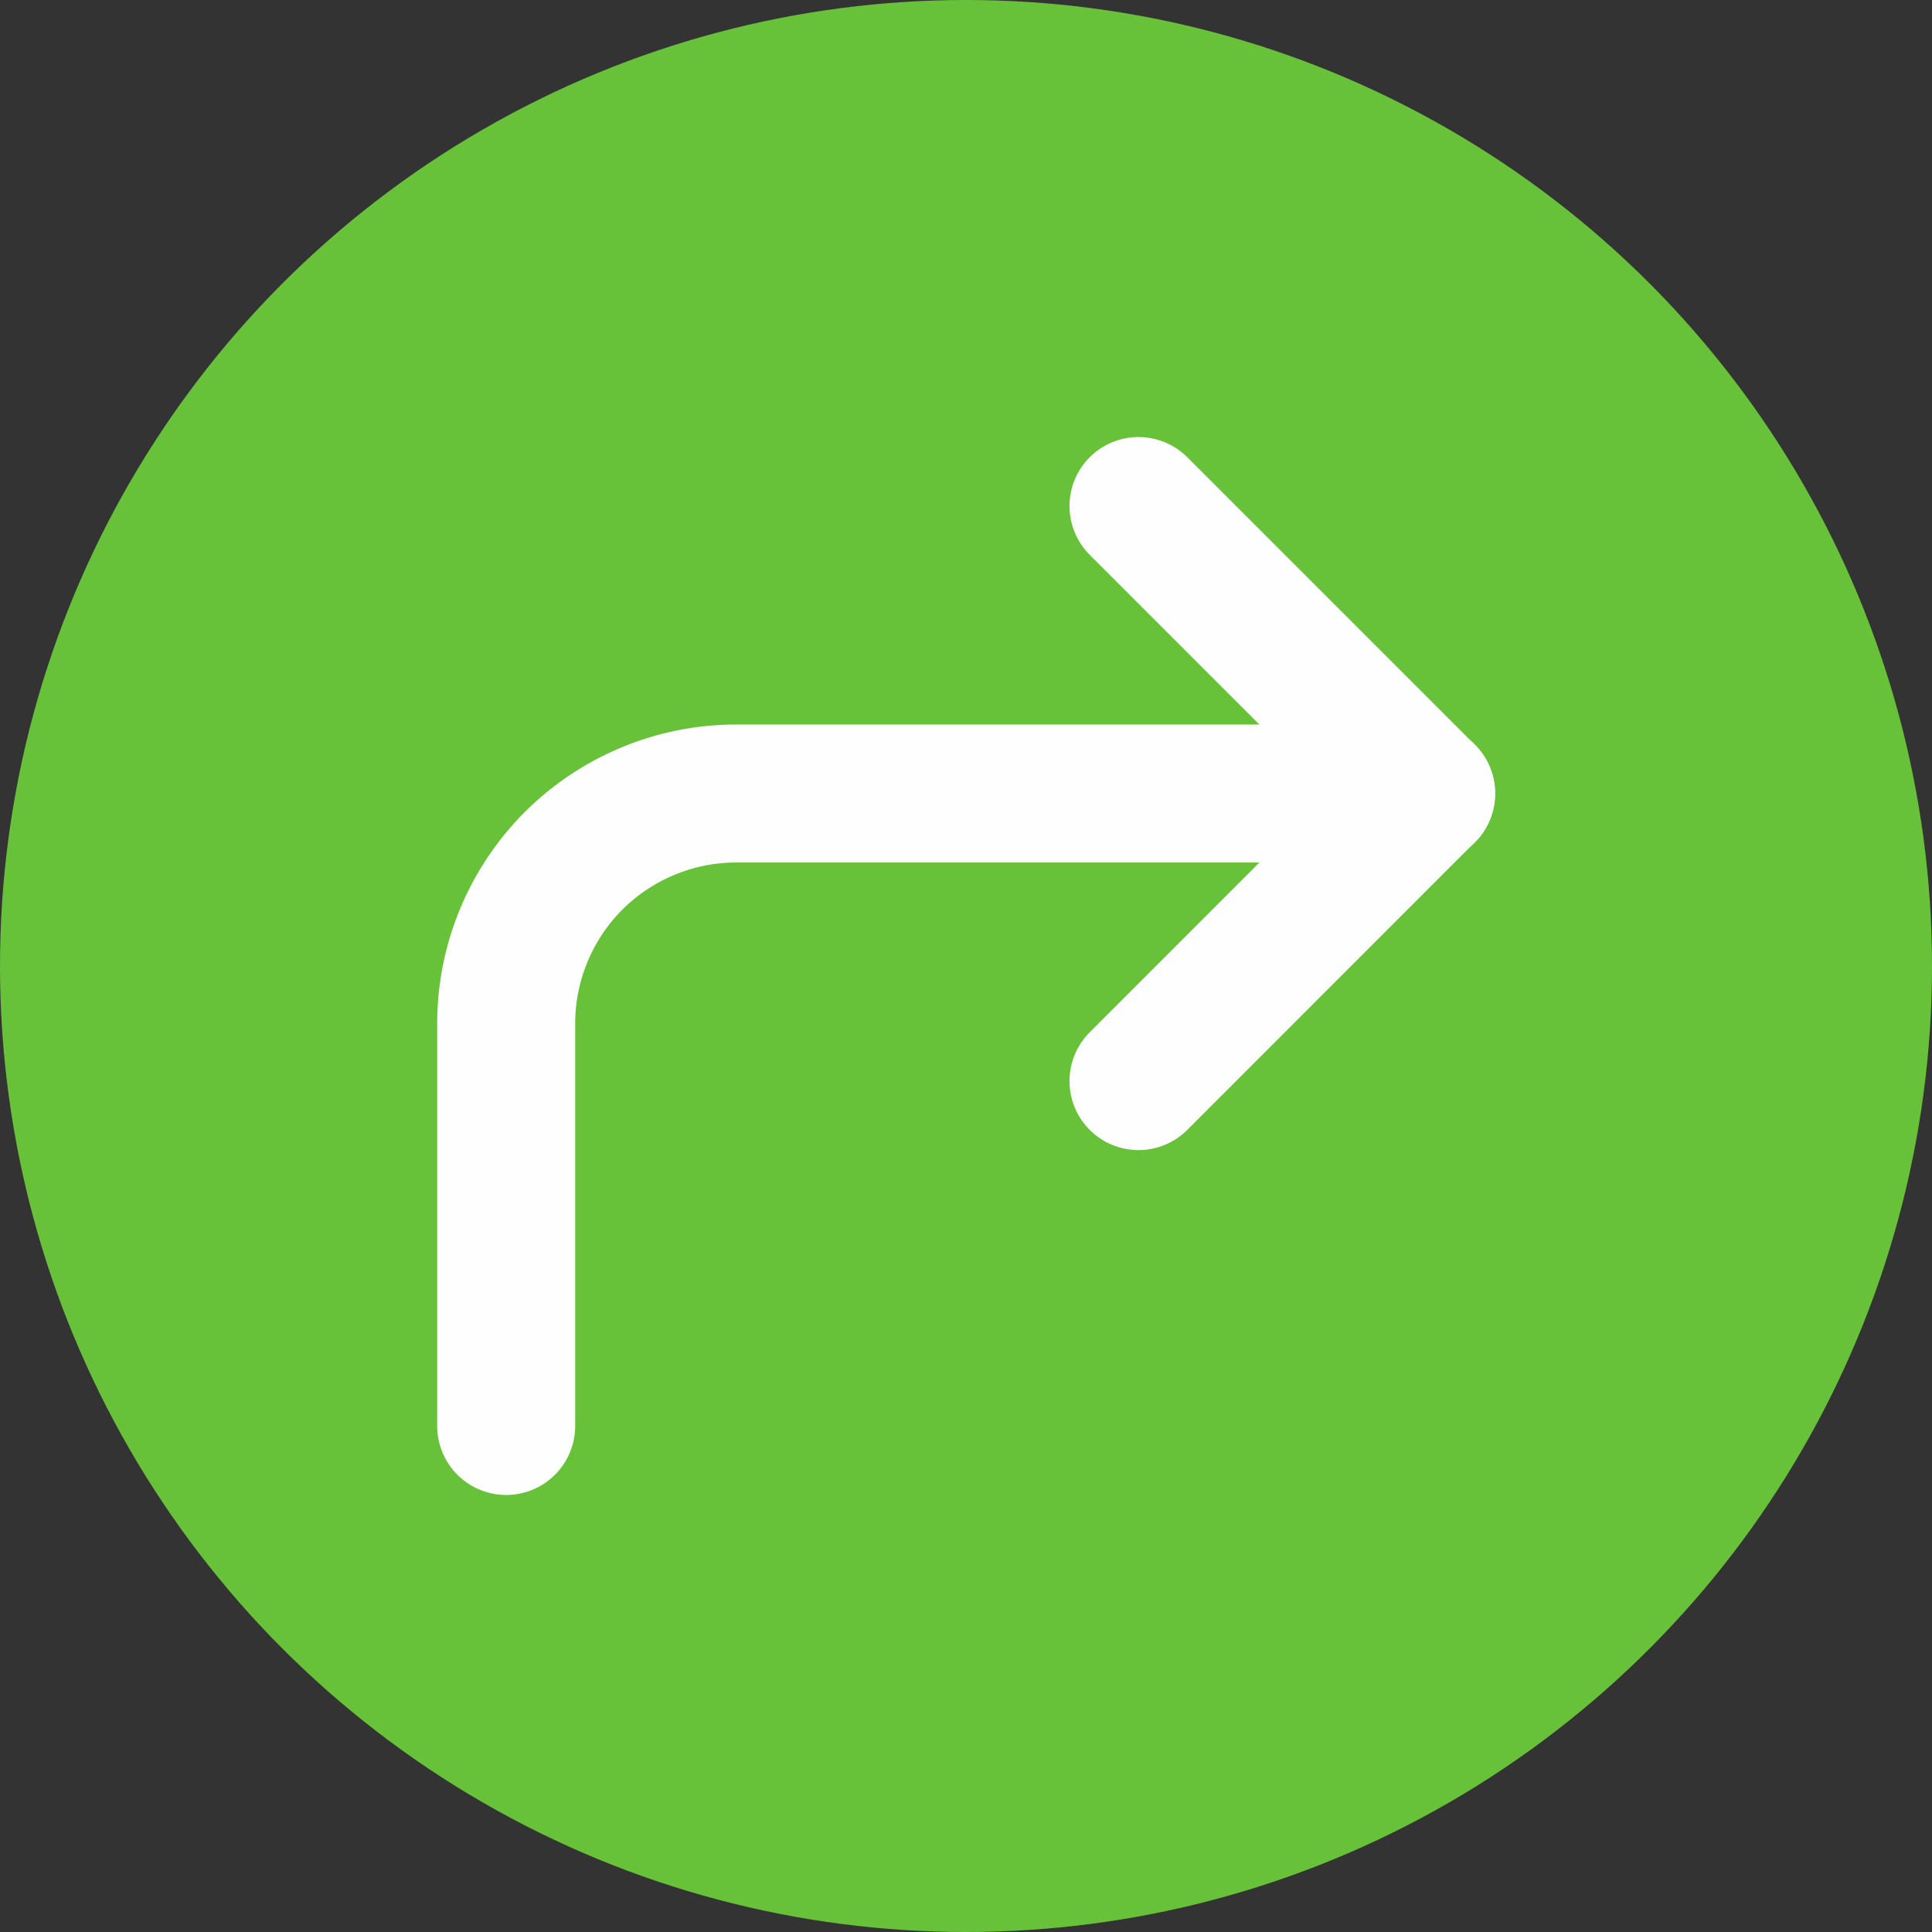
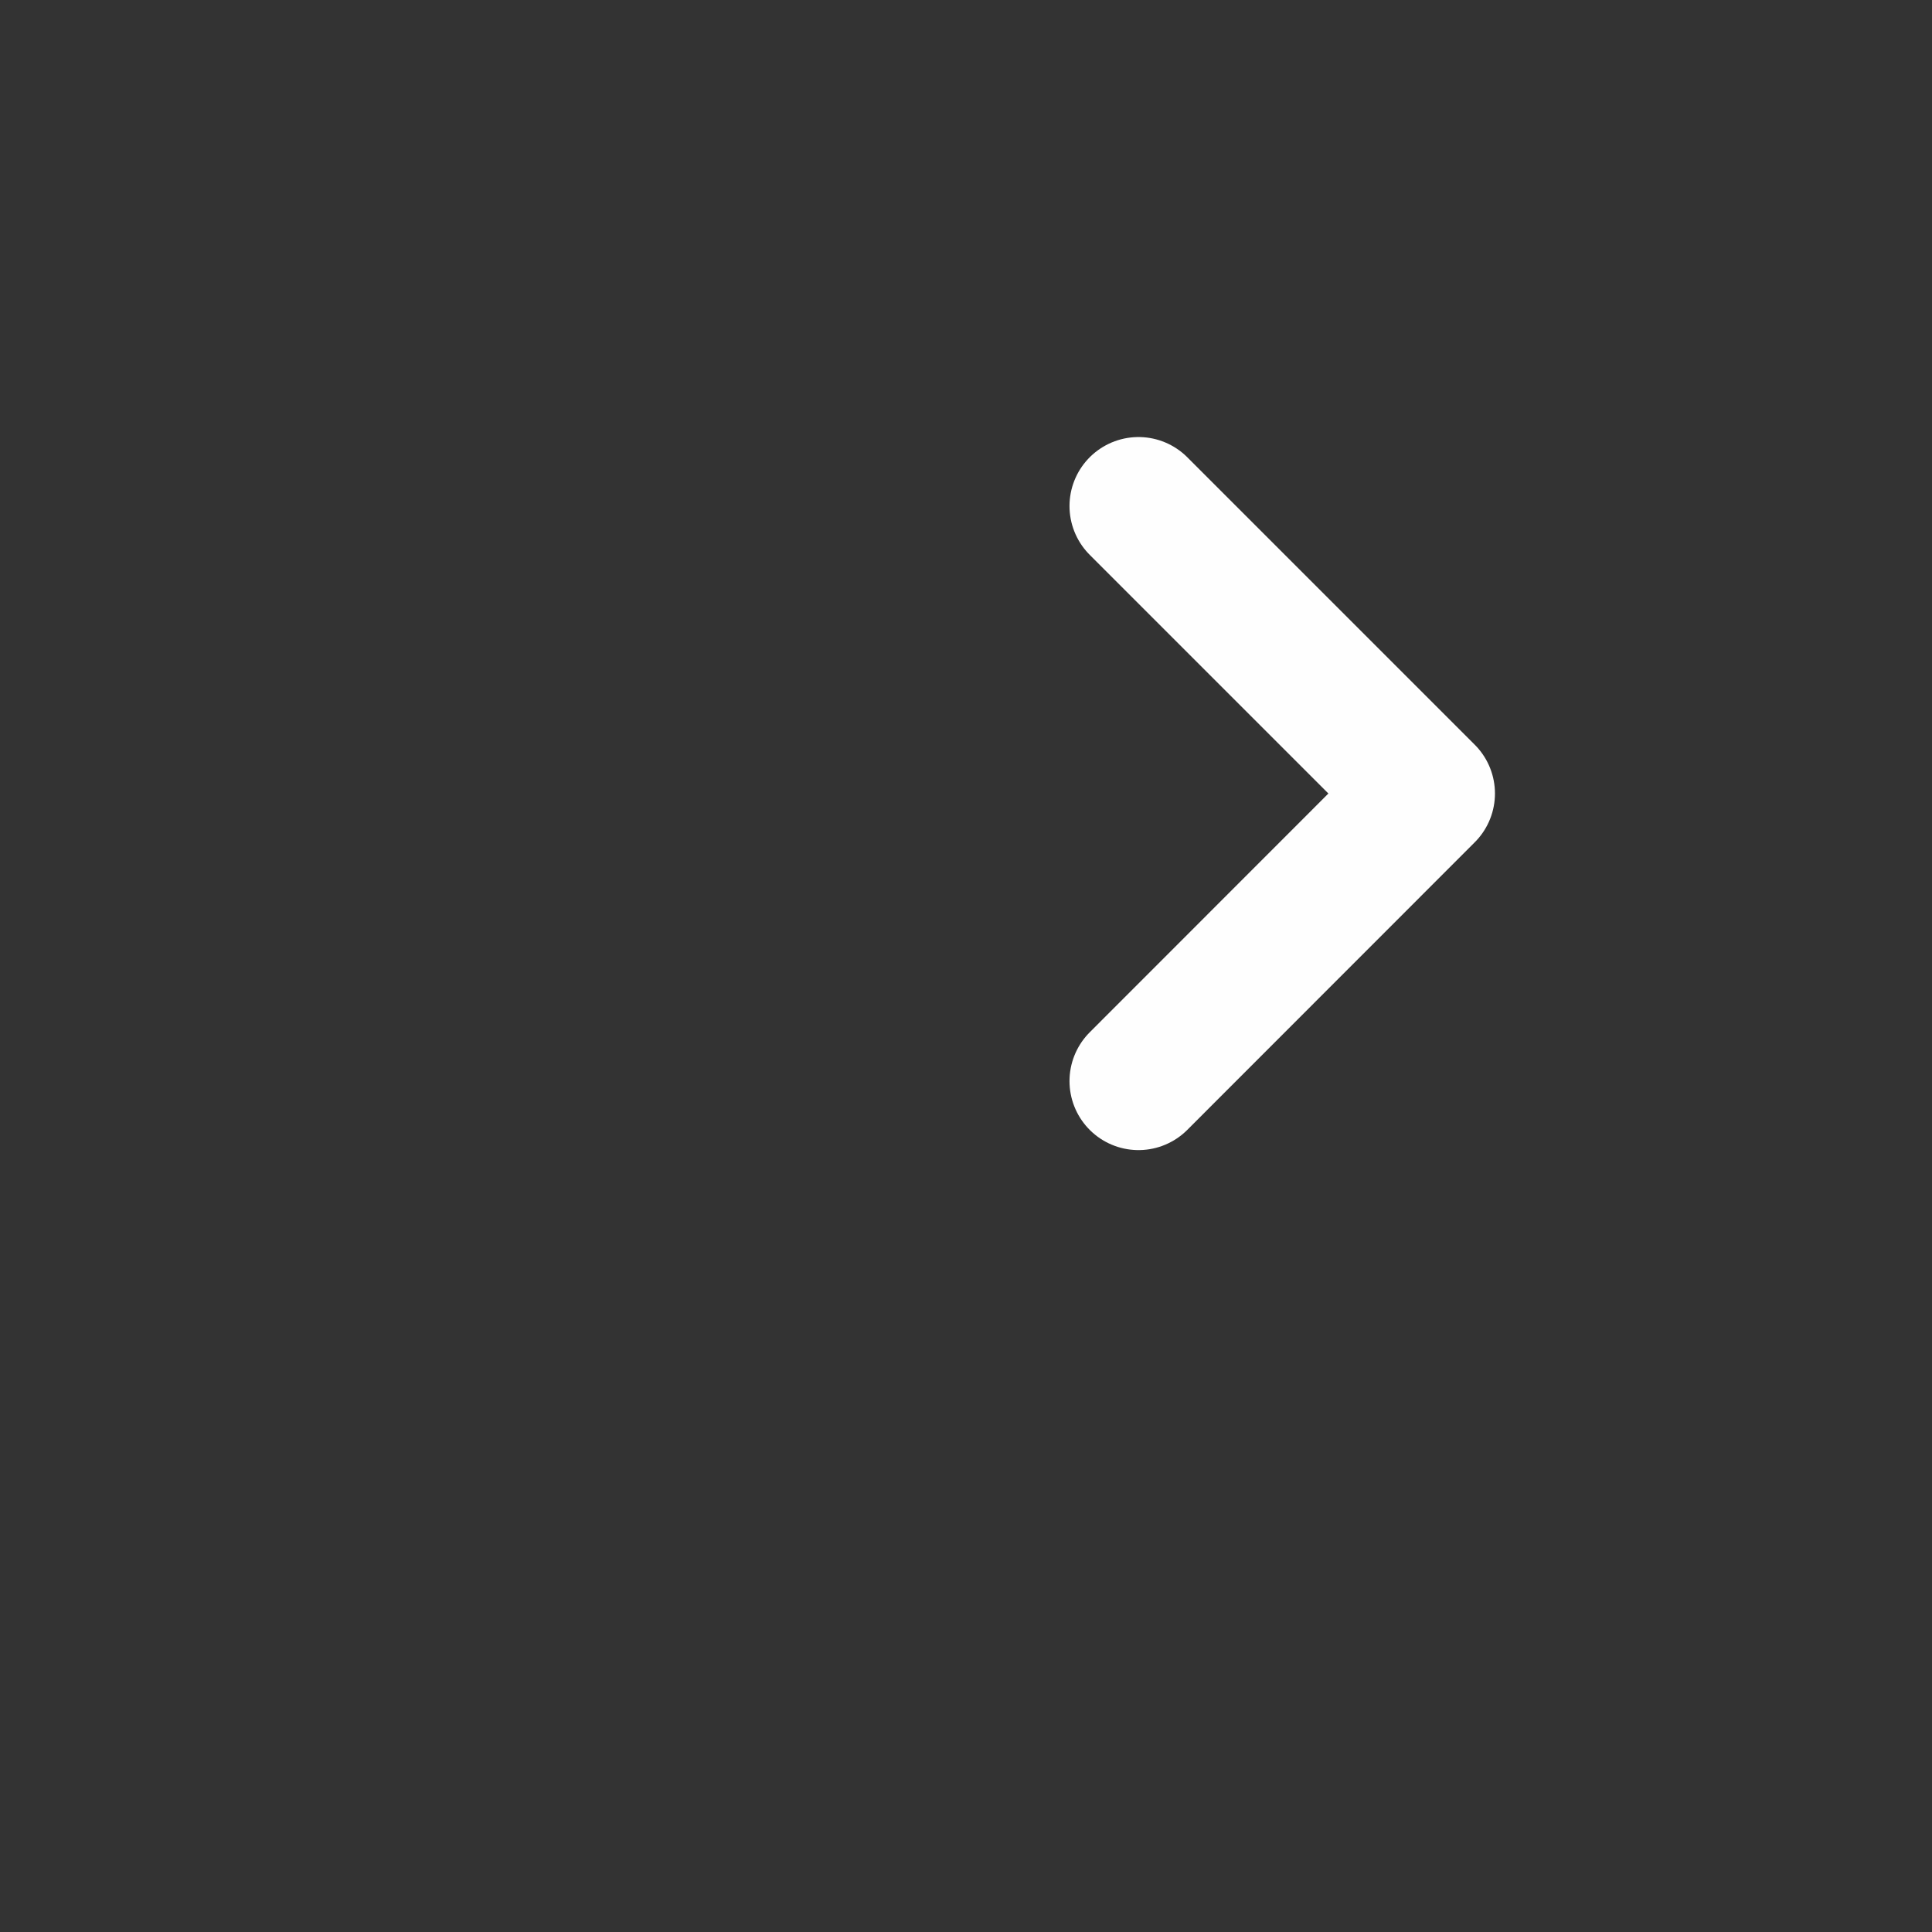
<svg xmlns="http://www.w3.org/2000/svg" width="14" height="14" viewBox="0 0 14 14" fill="none">
  <rect x="0" y="0" width="14" height="14" fill="#333333" stroke="none" />
-   <circle cx="7" cy="7" r="7" fill="#67C23A" />
  <path d="M8.25 7.834L10.333 5.75L8.25 3.667" stroke="#FEFEFE" stroke-linecap="round" stroke-linejoin="round" />
-   <path d="M3.668 10.333V7.417C3.668 6.975 3.844 6.551 4.156 6.238C4.469 5.926 4.893 5.75 5.335 5.75H10.335" stroke="#FEFEFE" stroke-linecap="round" stroke-linejoin="round" />
</svg>